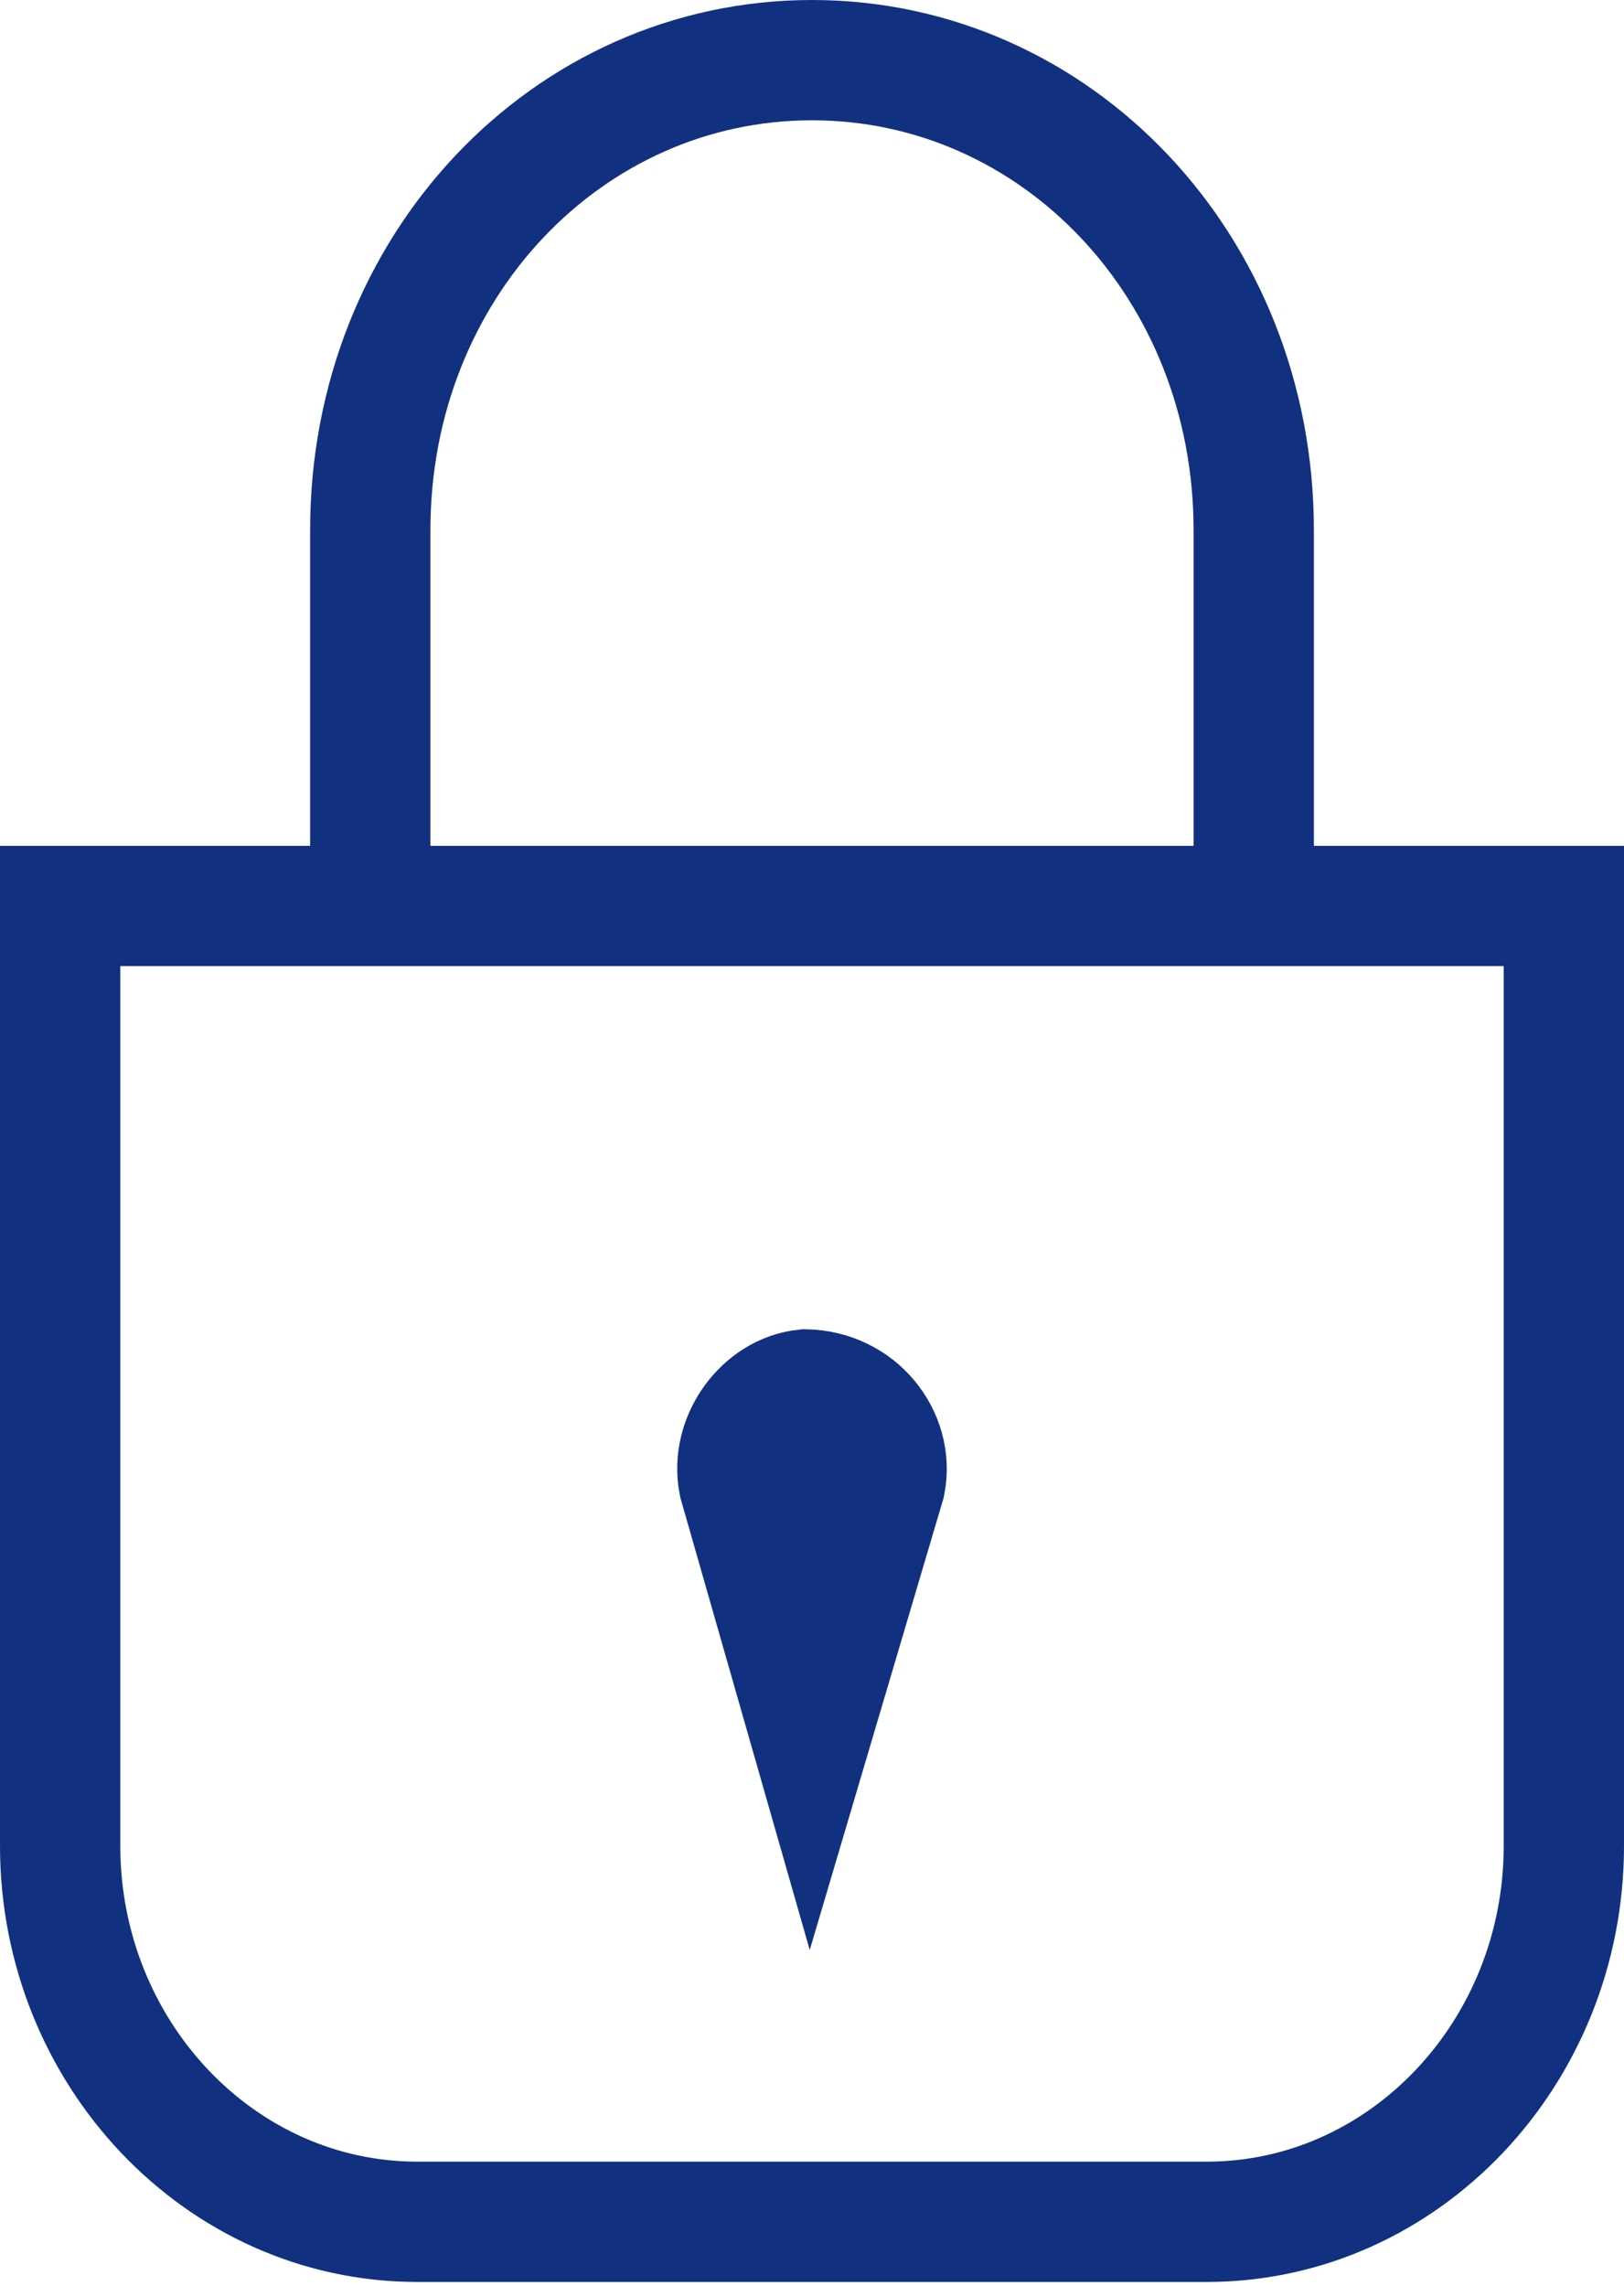
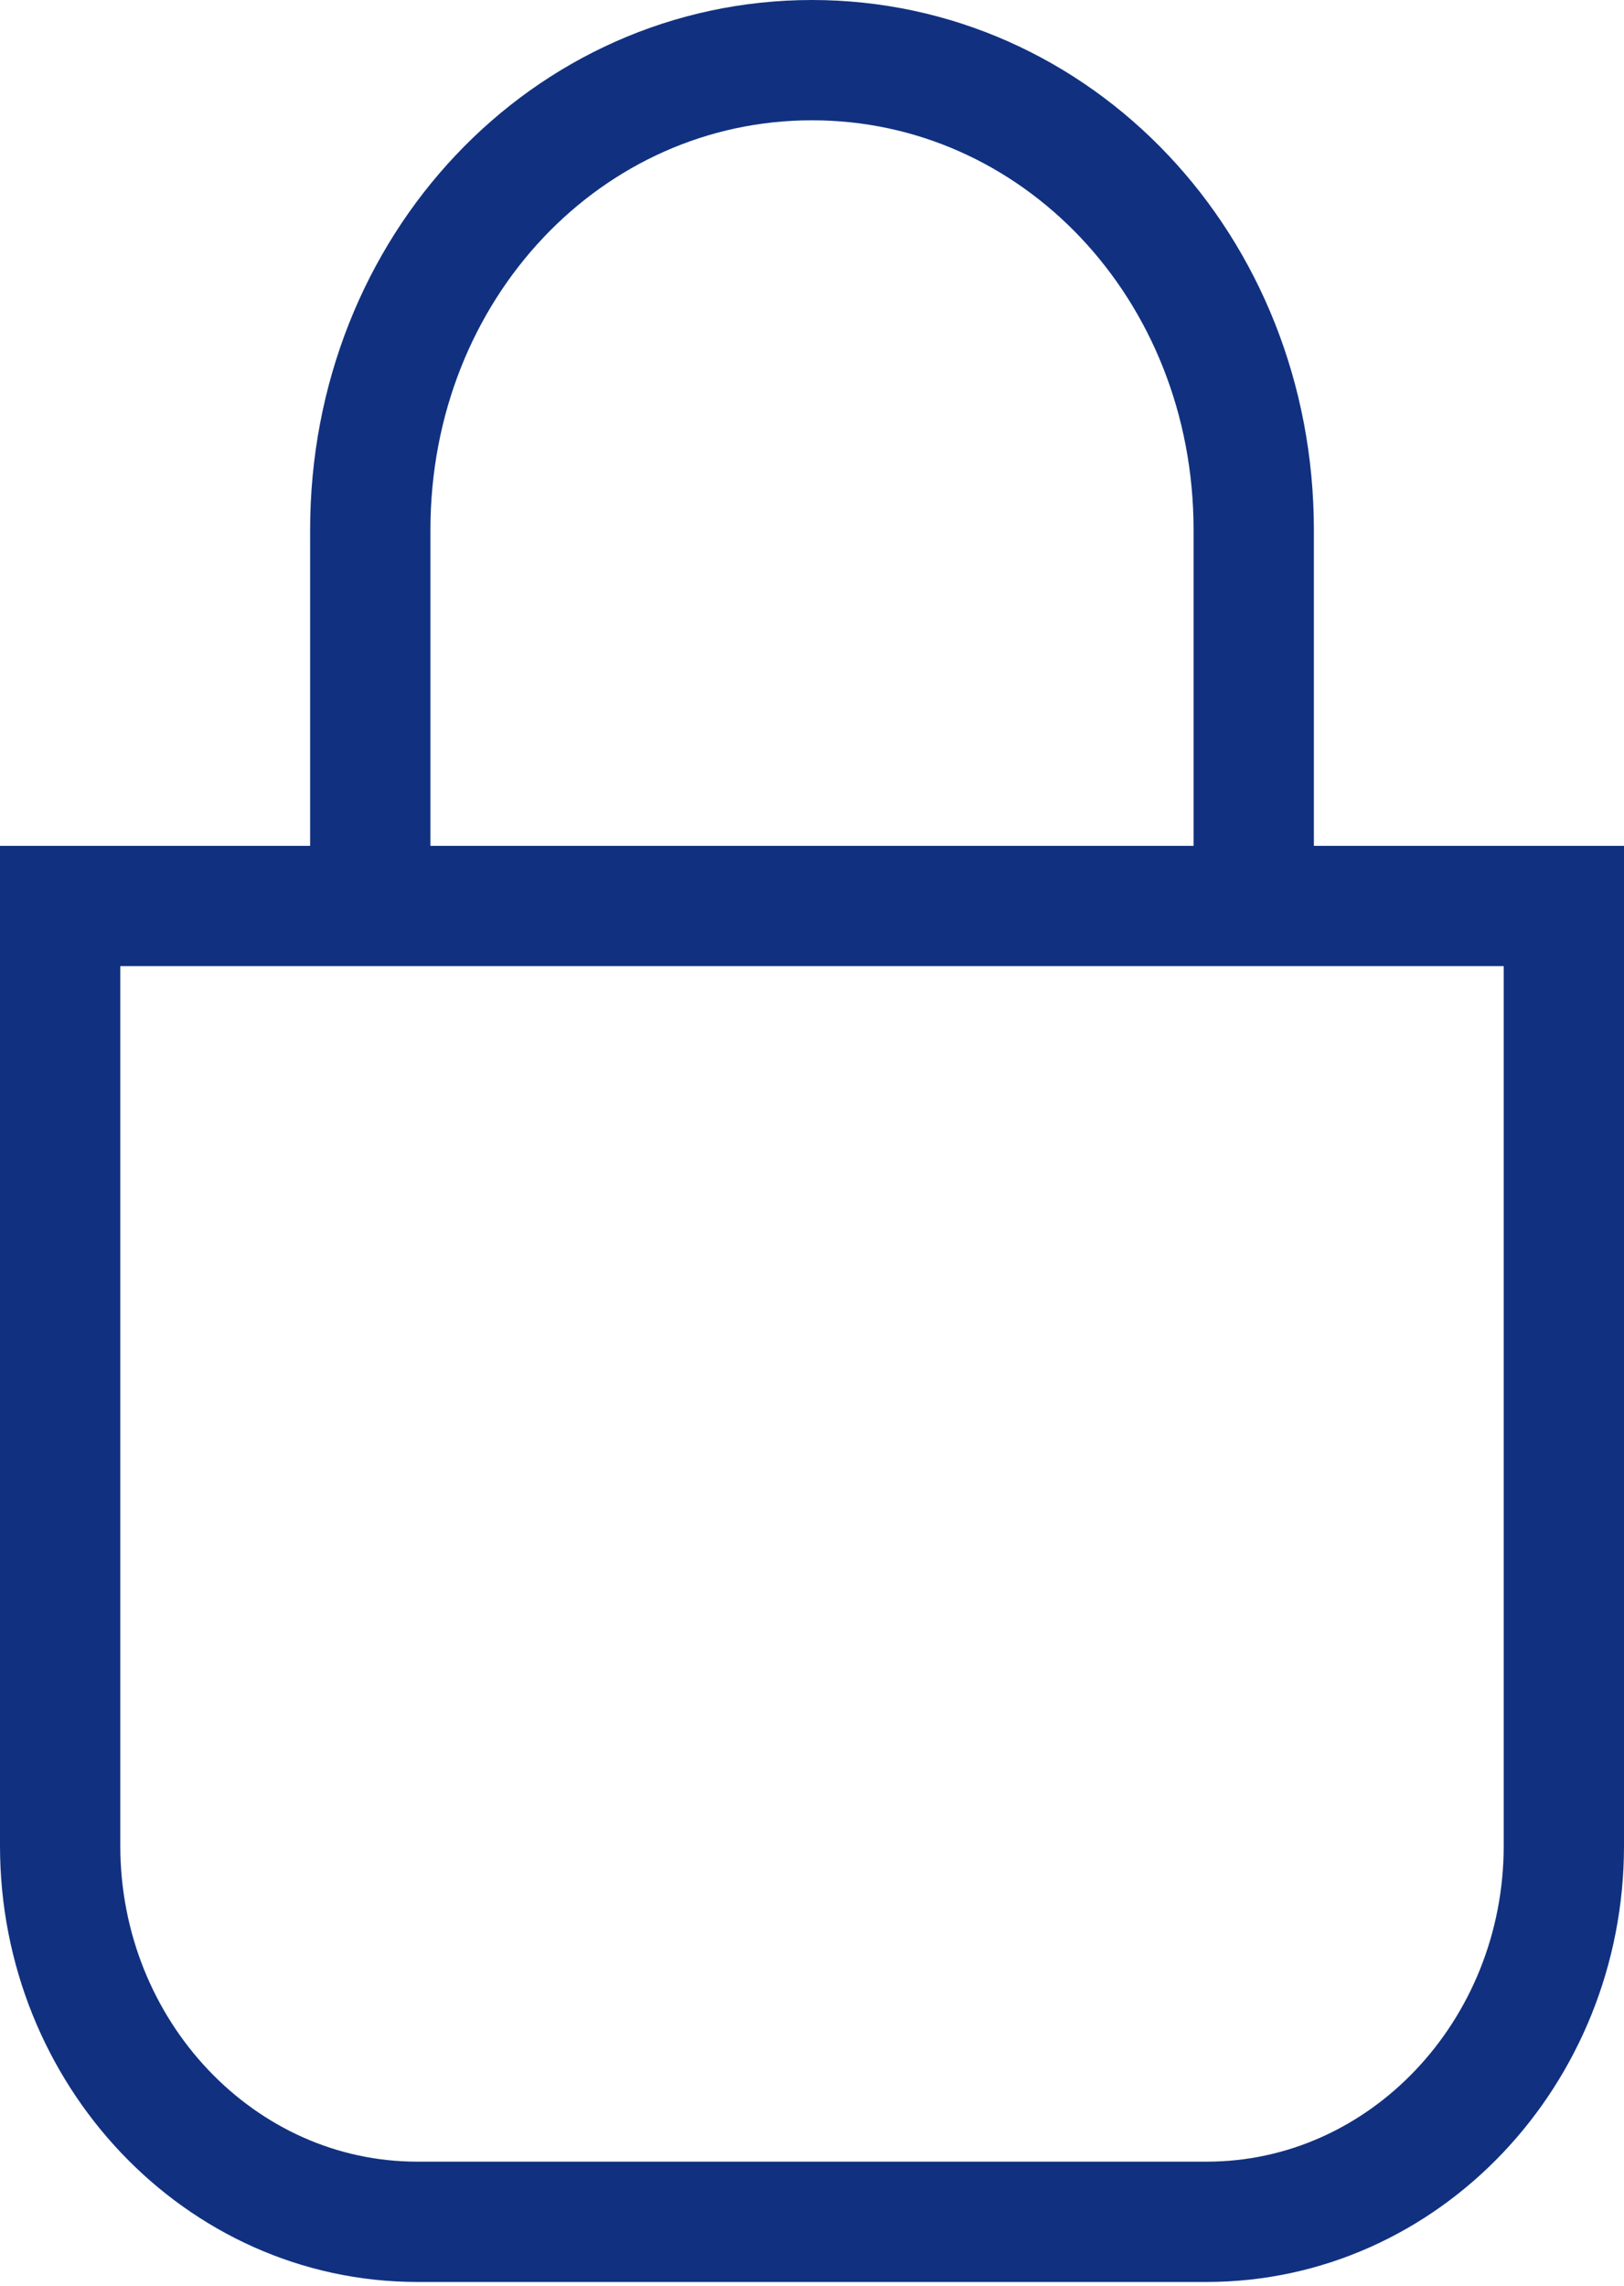
<svg xmlns="http://www.w3.org/2000/svg" width="27px" height="38px" viewBox="0 0 27 38" version="1.1">
  <title>Lock-closed</title>
  <desc>Created with Sketch.</desc>
  <g id="SPRINT-5" stroke="none" stroke-width="1" fill="none" fill-rule="evenodd">
    <g id="Reka-Sprint5-Desktop-Helpcenter-01_unterkat" transform="translate(-881, -646)" stroke="#113180" stroke-width="2">
      <g id="Group-24" transform="translate(766, 569)">
        <g id="Lock-closed" transform="translate(116, 78)">
-           <path d="M19.062,35.938 L5.938,35.938 C2.656,35.938 0,33.125 0,29.688 L0,14.062 L25,14.062 L25,29.688 C25,33.125 22.344,35.938 19.062,35.938 Z" id="Shape" />
+           <path d="M19.062,35.938 L5.938,35.938 C2.656,35.938 0,33.125 0,29.688 L0,14.062 L25,14.062 L25,29.688 C25,33.125 22.344,35.938 19.062,35.938 " id="Shape" />
          <path d="M5.156,14.062 L5.156,7.812 C5.156,3.438 8.438,0 12.5,0 L12.5,0 C16.562,0 19.844,3.438 19.844,7.812 L19.844,14.062" id="Shape" />
-           <path d="M12.389,22.099 C12.032,22.136 11.726,22.344 11.523,22.624 C11.314,22.912 11.208,23.284 11.283,23.66 L12.479,27.841 L13.717,23.66 C13.795,23.269 13.676,22.883 13.435,22.593 C13.191,22.3 12.821,22.108 12.389,22.099 Z" id="Shape" fill="#113180" />
        </g>
      </g>
    </g>
  </g>
</svg>